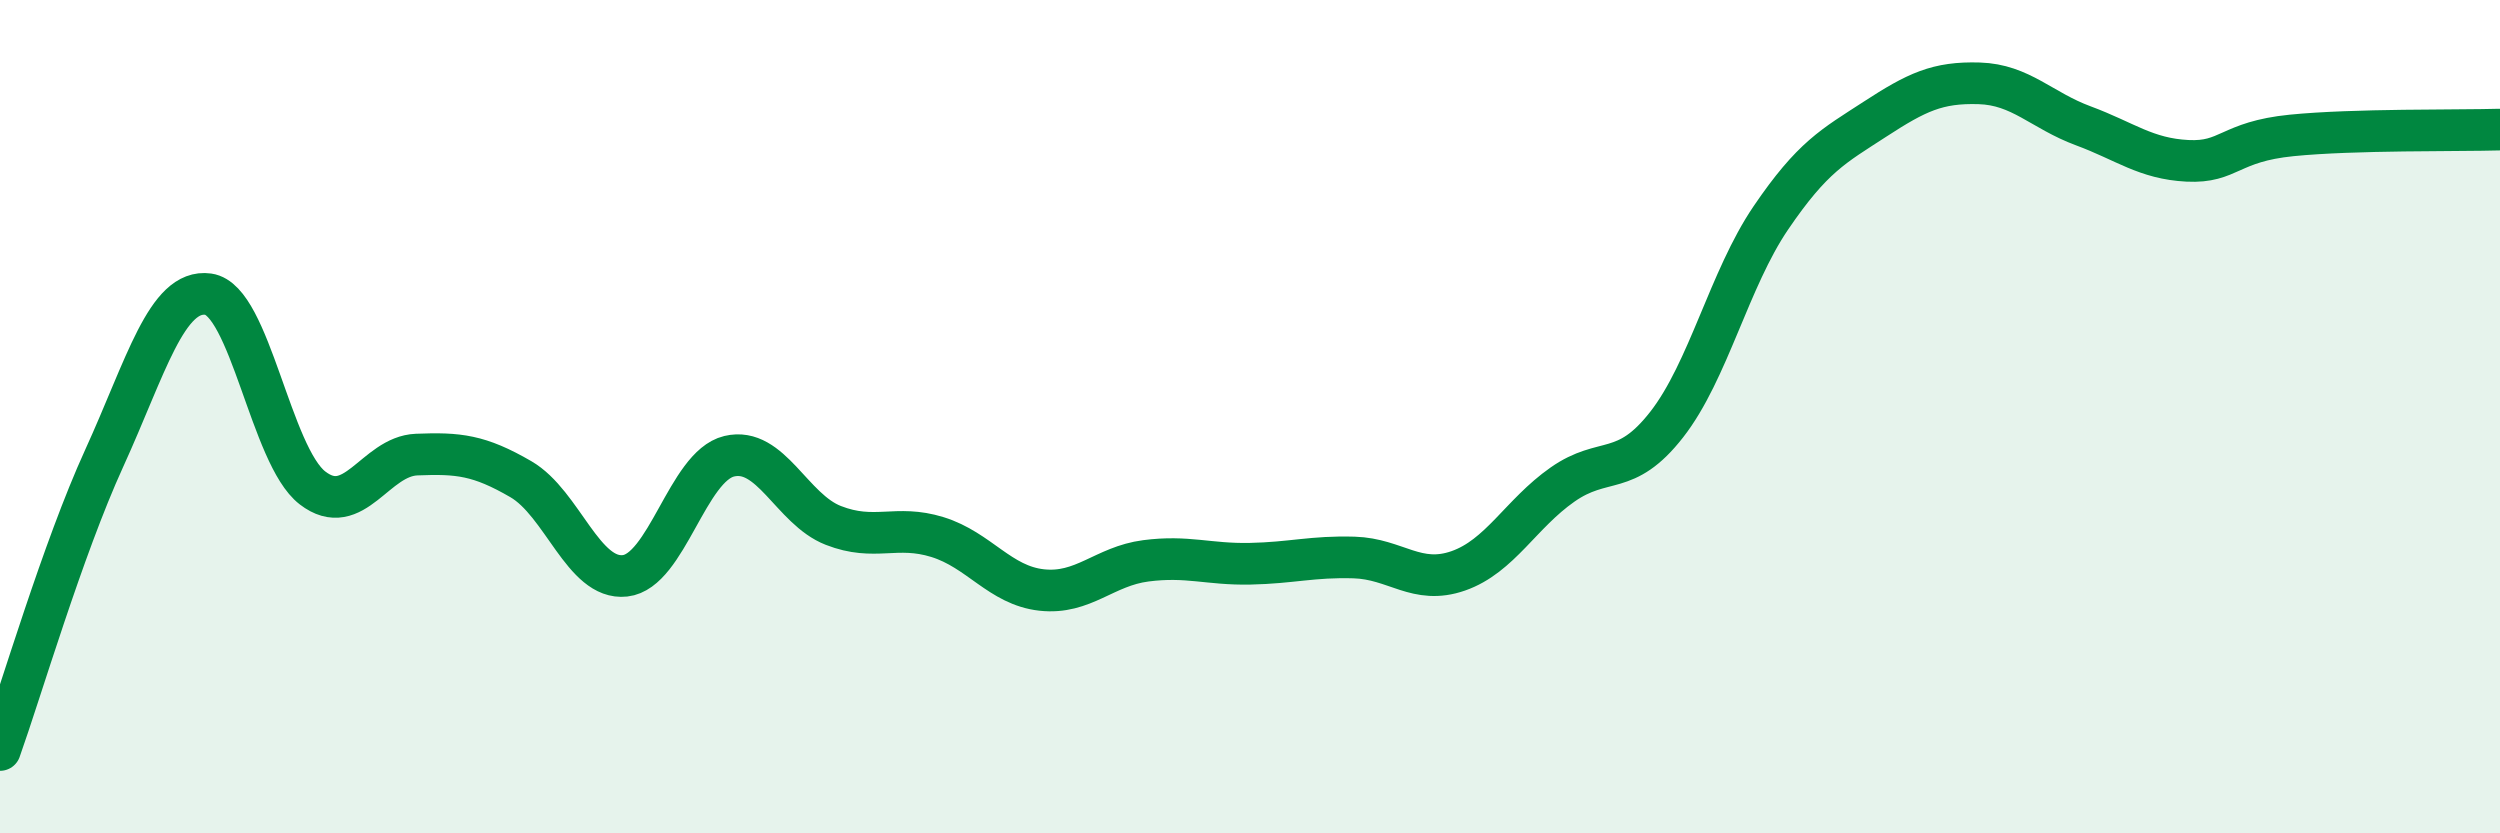
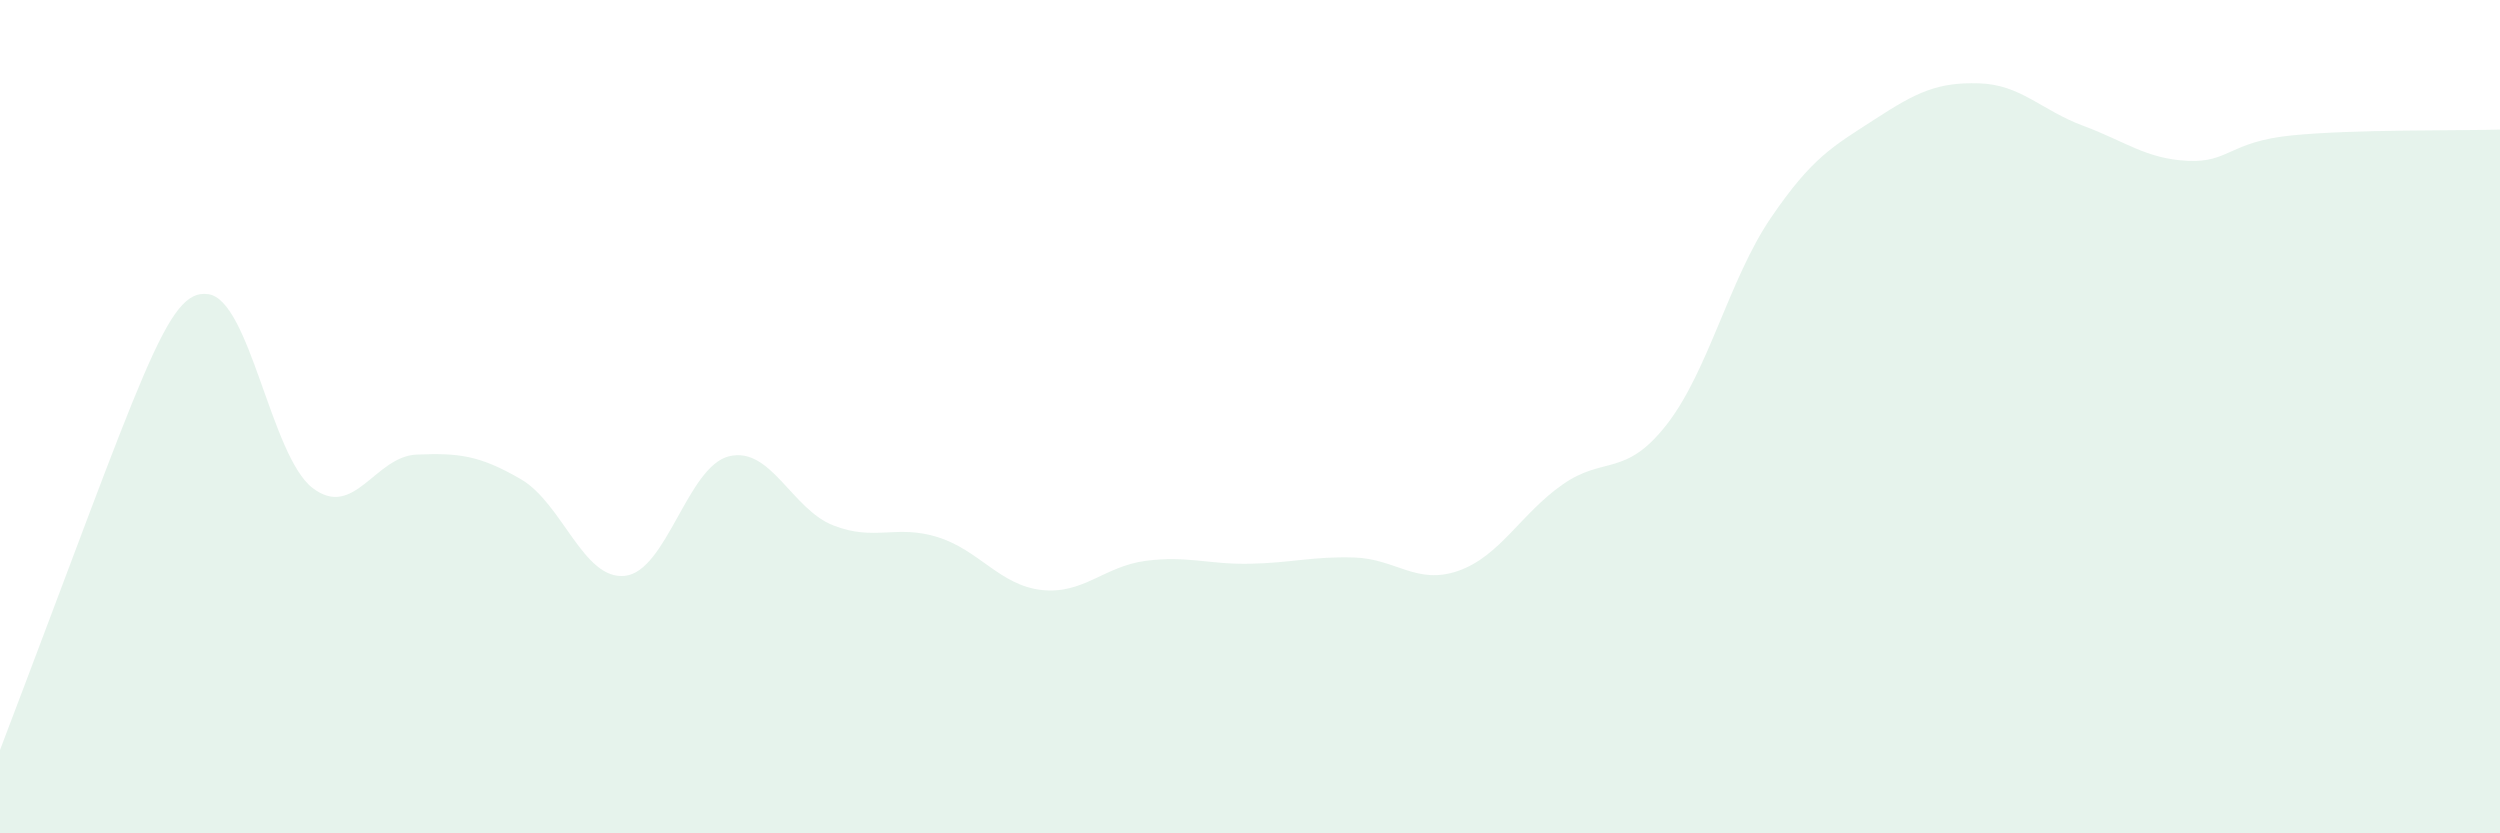
<svg xmlns="http://www.w3.org/2000/svg" width="60" height="20" viewBox="0 0 60 20">
-   <path d="M 0,18 C 0.5,16.6 1.5,13.19 2.5,11 C 3.5,8.81 4,6.92 5,7.06 C 6,7.2 6.5,10.94 7.5,11.71 C 8.5,12.48 9,10.95 10,10.91 C 11,10.87 11.5,10.92 12.5,11.5 C 13.5,12.08 14,13.93 15,13.82 C 16,13.71 16.5,11.19 17.5,10.95 C 18.5,10.71 19,12.22 20,12.61 C 21,13 21.5,12.58 22.5,12.89 C 23.5,13.2 24,14.05 25,14.16 C 26,14.27 26.5,13.59 27.5,13.46 C 28.5,13.33 29,13.55 30,13.53 C 31,13.51 31.5,13.35 32.5,13.38 C 33.5,13.41 34,14.05 35,13.7 C 36,13.35 36.5,12.33 37.5,11.63 C 38.5,10.93 39,11.47 40,10.19 C 41,8.91 41.5,6.7 42.5,5.23 C 43.5,3.76 44,3.51 45,2.86 C 46,2.21 46.5,1.97 47.5,2 C 48.5,2.03 49,2.65 50,3.02 C 51,3.39 51.5,3.81 52.5,3.86 C 53.5,3.91 53.5,3.4 55,3.25 C 56.5,3.1 59,3.14 60,3.11L60 20L0 20Z" fill="#008740" opacity="0.1" stroke-linecap="round" stroke-linejoin="round" />
-   <path d="M 0,18 C 0.5,16.6 1.5,13.19 2.5,11 C 3.5,8.81 4,6.92 5,7.06 C 6,7.2 6.5,10.94 7.5,11.71 C 8.5,12.48 9,10.95 10,10.91 C 11,10.87 11.5,10.92 12.5,11.5 C 13.5,12.08 14,13.93 15,13.82 C 16,13.71 16.5,11.19 17.5,10.95 C 18.5,10.71 19,12.22 20,12.61 C 21,13 21.5,12.58 22.5,12.89 C 23.5,13.2 24,14.05 25,14.16 C 26,14.27 26.5,13.59 27.5,13.46 C 28.5,13.33 29,13.55 30,13.53 C 31,13.51 31.5,13.35 32.5,13.38 C 33.5,13.41 34,14.05 35,13.7 C 36,13.35 36.5,12.33 37.5,11.63 C 38.5,10.93 39,11.47 40,10.19 C 41,8.91 41.5,6.7 42.5,5.23 C 43.5,3.76 44,3.51 45,2.86 C 46,2.21 46.5,1.97 47.5,2 C 48.5,2.03 49,2.65 50,3.02 C 51,3.39 51.5,3.81 52.5,3.86 C 53.5,3.91 53.5,3.4 55,3.25 C 56.5,3.1 59,3.14 60,3.11" stroke="#008740" stroke-width="1" fill="none" stroke-linecap="round" stroke-linejoin="round" />
+   <path d="M 0,18 C 3.5,8.81 4,6.92 5,7.06 C 6,7.2 6.5,10.94 7.5,11.71 C 8.5,12.48 9,10.95 10,10.91 C 11,10.87 11.5,10.92 12.5,11.5 C 13.5,12.08 14,13.93 15,13.82 C 16,13.71 16.5,11.19 17.5,10.95 C 18.5,10.71 19,12.22 20,12.61 C 21,13 21.5,12.58 22.5,12.89 C 23.5,13.2 24,14.05 25,14.16 C 26,14.27 26.5,13.59 27.5,13.46 C 28.5,13.33 29,13.55 30,13.53 C 31,13.51 31.5,13.35 32.5,13.38 C 33.5,13.41 34,14.05 35,13.7 C 36,13.35 36.5,12.33 37.5,11.63 C 38.5,10.93 39,11.47 40,10.19 C 41,8.91 41.5,6.7 42.5,5.23 C 43.5,3.76 44,3.51 45,2.86 C 46,2.21 46.5,1.97 47.5,2 C 48.5,2.03 49,2.65 50,3.02 C 51,3.39 51.5,3.81 52.5,3.86 C 53.5,3.91 53.5,3.4 55,3.25 C 56.5,3.1 59,3.14 60,3.11L60 20L0 20Z" fill="#008740" opacity="0.1" stroke-linecap="round" stroke-linejoin="round" />
</svg>